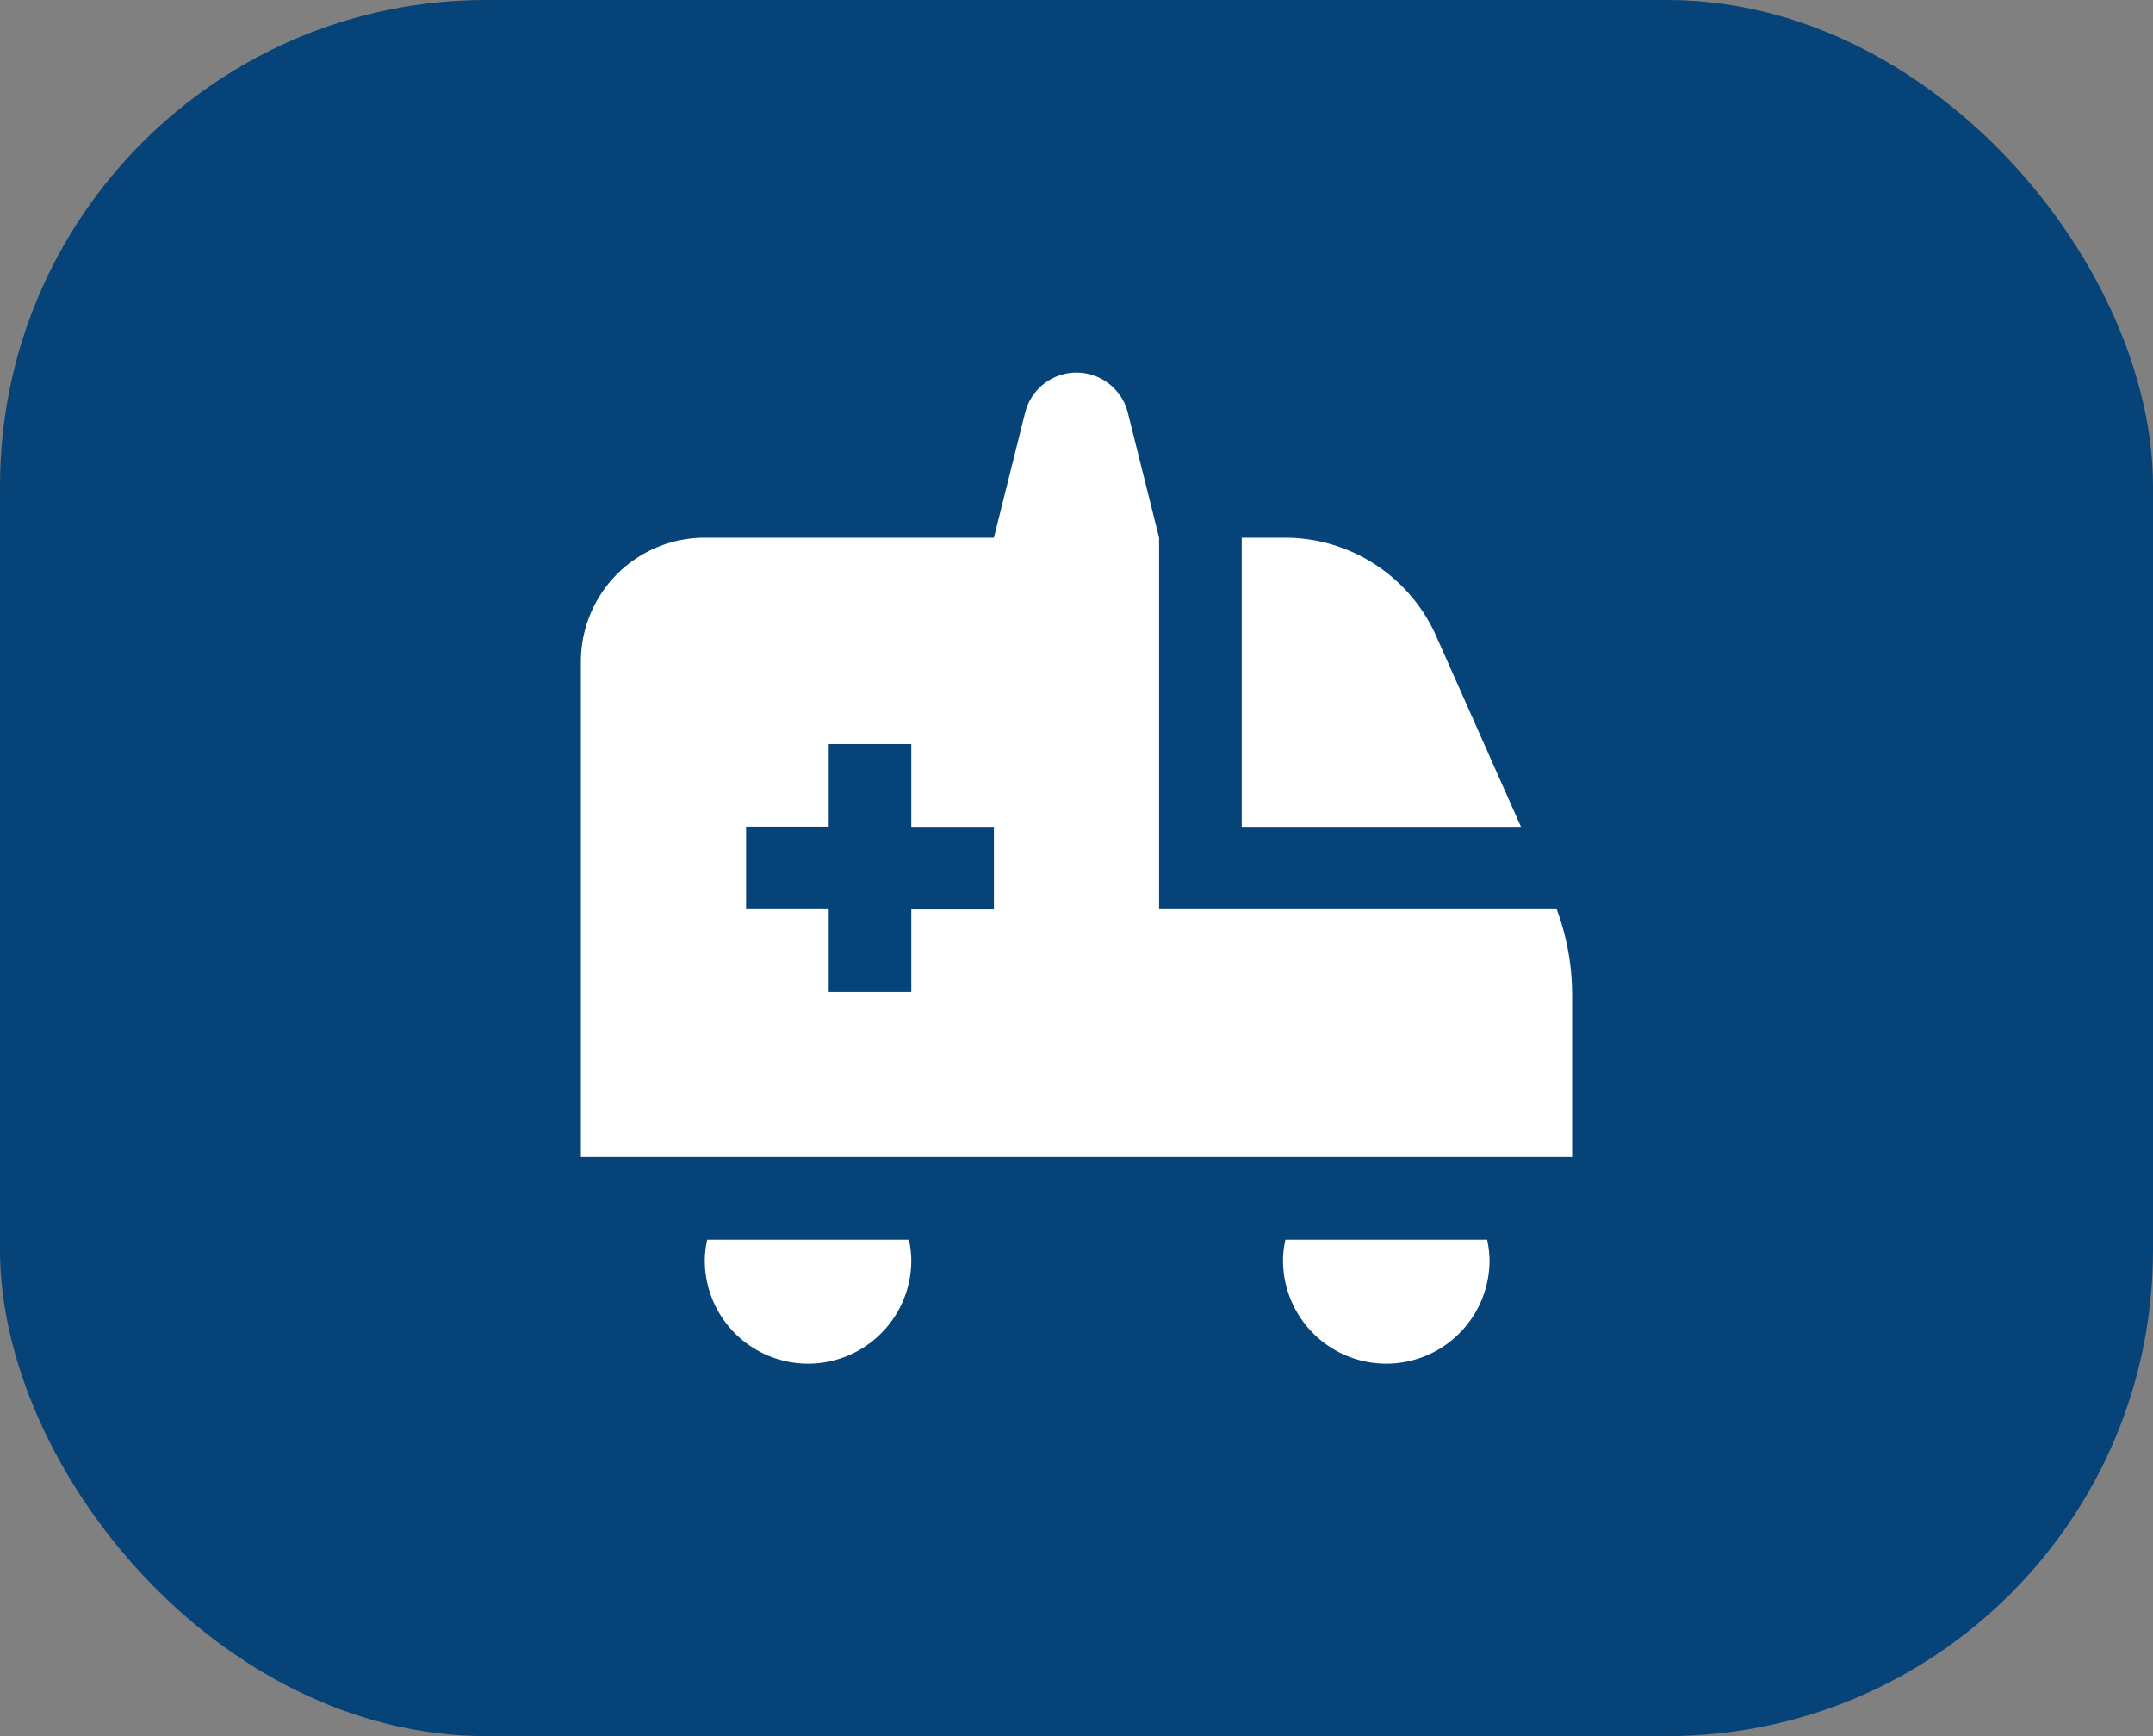
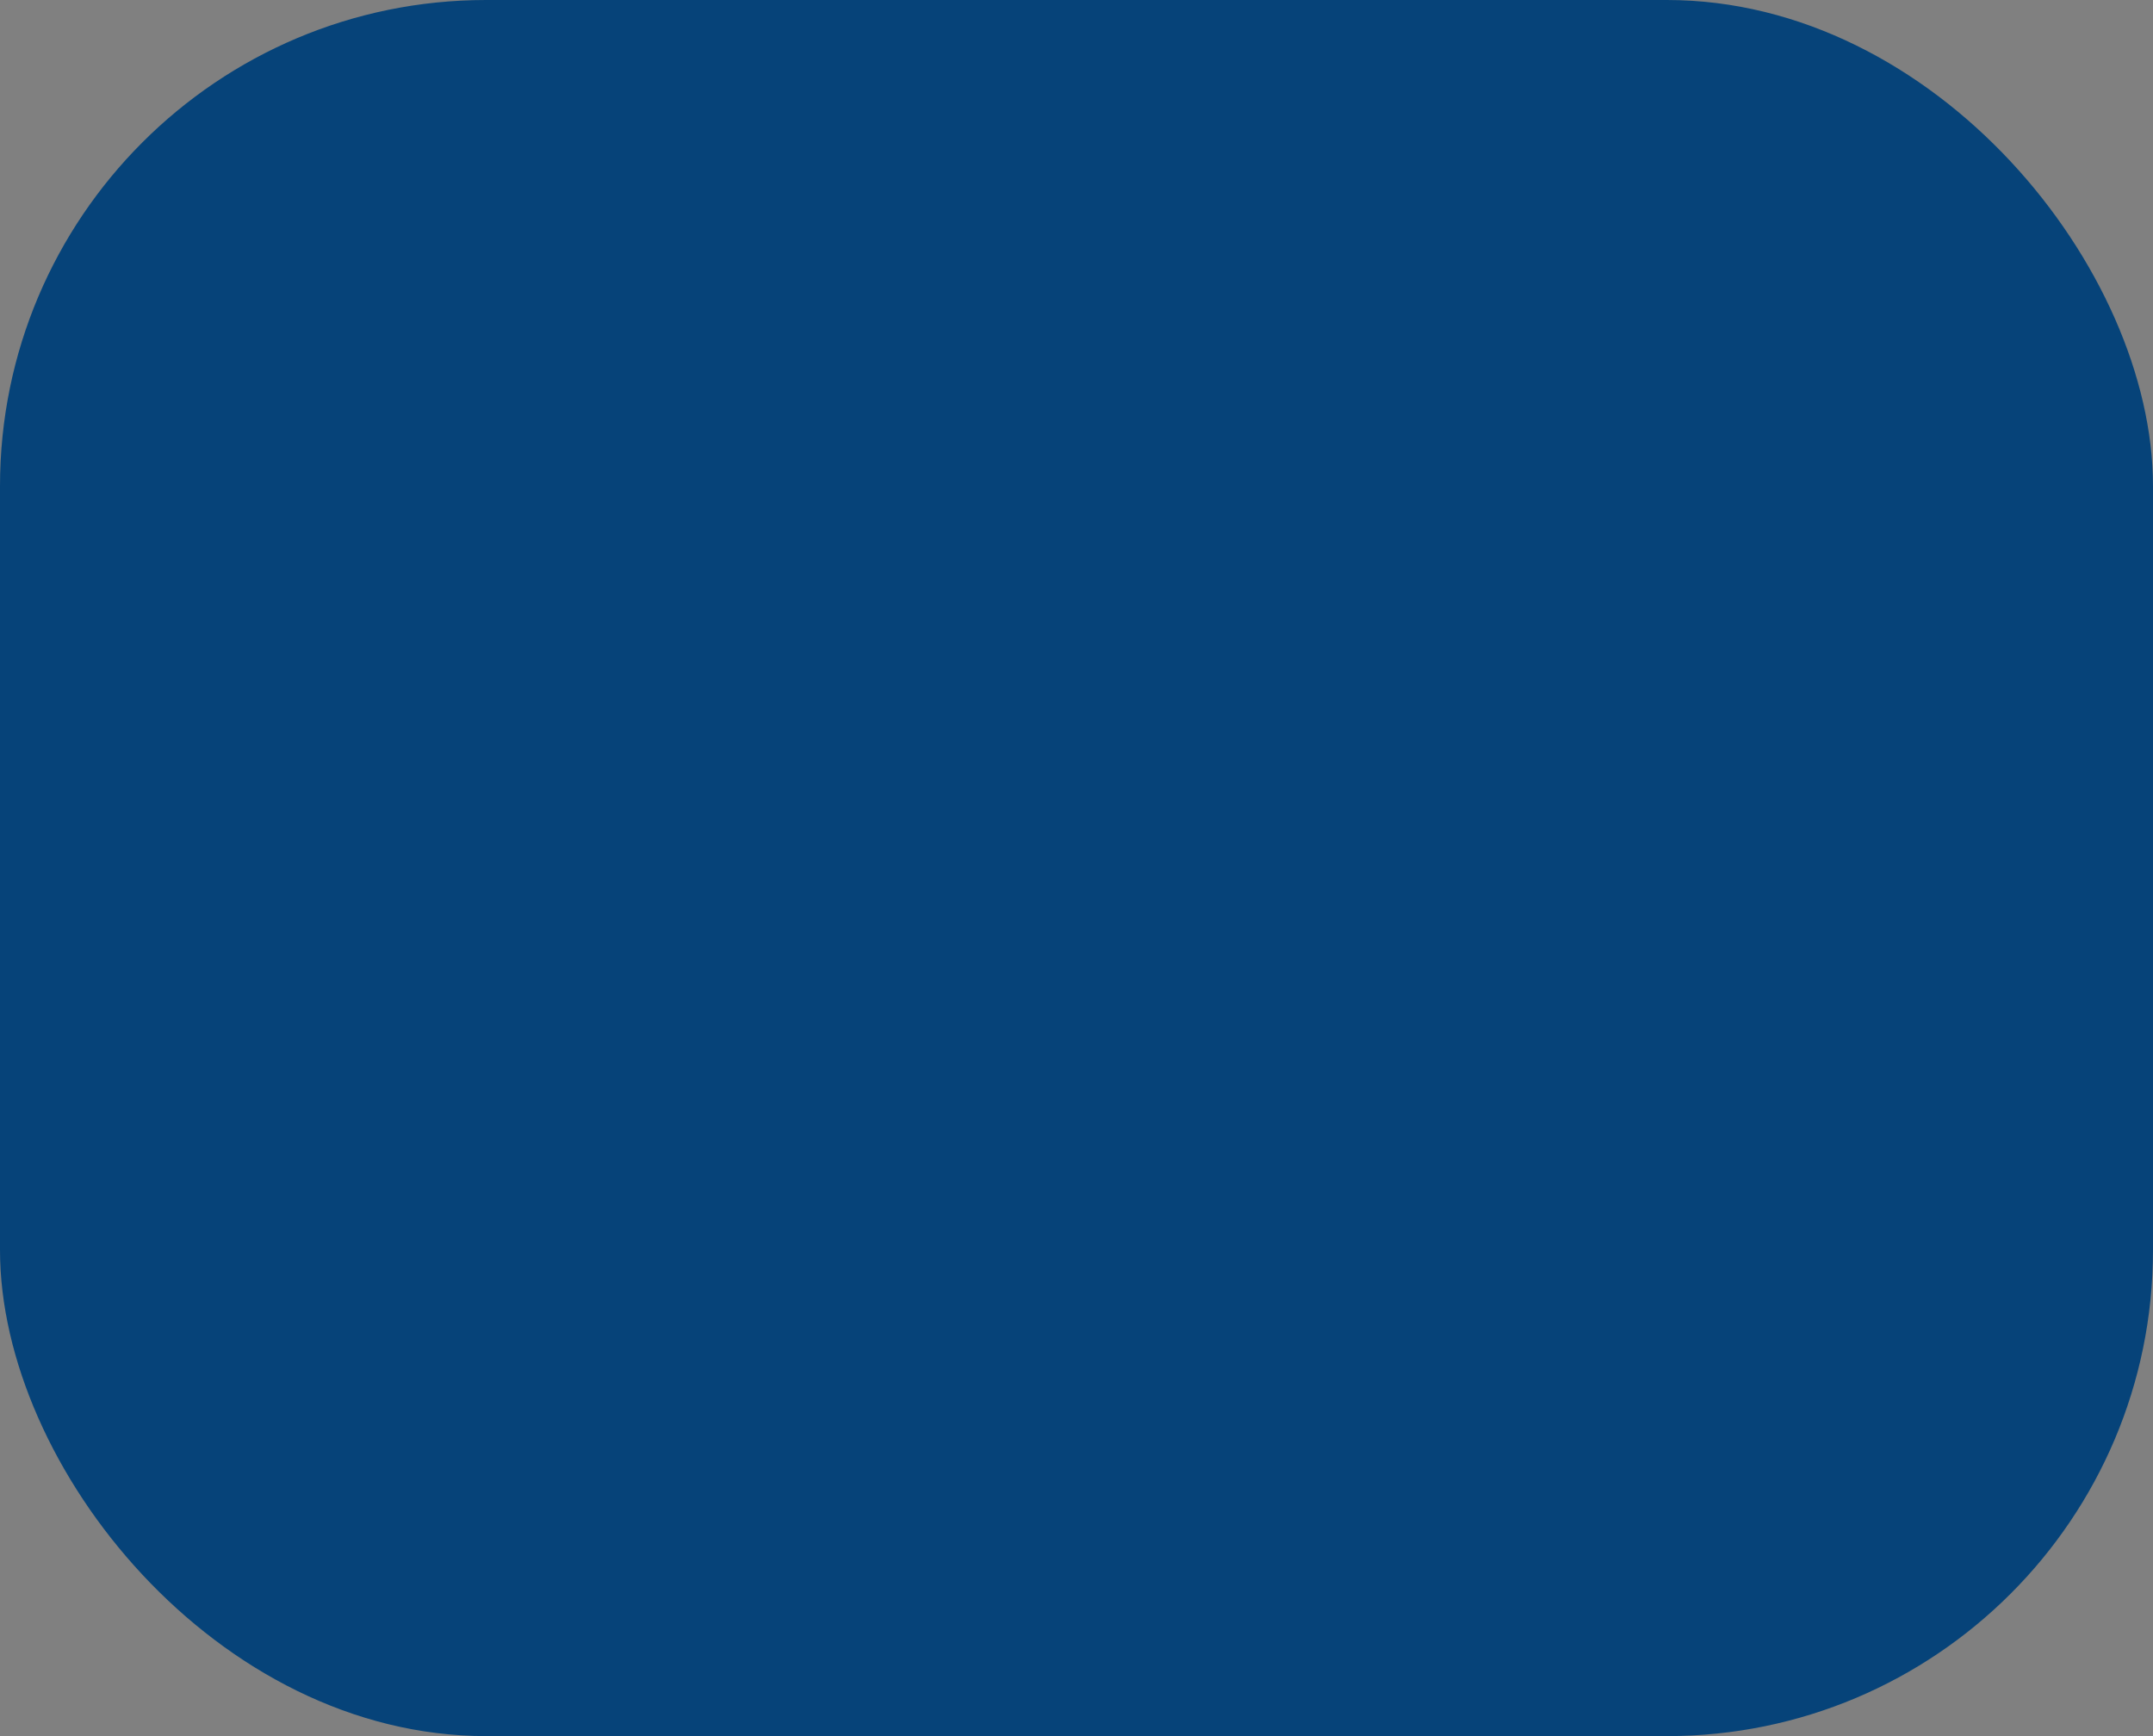
<svg xmlns="http://www.w3.org/2000/svg" width="62" height="50" viewBox="0 0 62 50">
  <rect x="0" y="0" width="62" height="50" fill="#808080" stroke="none" />
  <defs>
    <style>.a{fill:#064379;}.b{fill:#fff;}</style>
  </defs>
  <g transform="translate(-1057.6 -1523)">
    <rect class="a" width="62" height="50" rx="14" transform="translate(1057.6 1523)" />
    <g transform="translate(1074.328 1533.727)">
-       <path class="b" d="M27.071,13.083H19.03V4.758h1.249a4.766,4.766,0,0,1,4.348,2.825Zm1.474,4.831V22.6H0V8.326A3.568,3.568,0,0,1,3.568,4.758h8.325l.9-3.6a1.524,1.524,0,0,1,2.957,0l.9,3.6v10.7H28.1a7.079,7.079,0,0,1,.444,2.452ZM11.893,13.083H9.515V10.7H7.136v2.379H4.757v2.379H7.136V17.84H9.515V15.462h2.379ZM3.637,24.977a2.883,2.883,0,0,0-.069.595,2.973,2.973,0,0,0,5.947,0,2.883,2.883,0,0,0-.069-.595Zm16.651,0a2.883,2.883,0,0,0-.069.595,2.973,2.973,0,0,0,5.947,0,2.883,2.883,0,0,0-.069-.595Z" transform="translate(0 0.001)" />
-     </g>
+       </g>
  </g>
</svg>